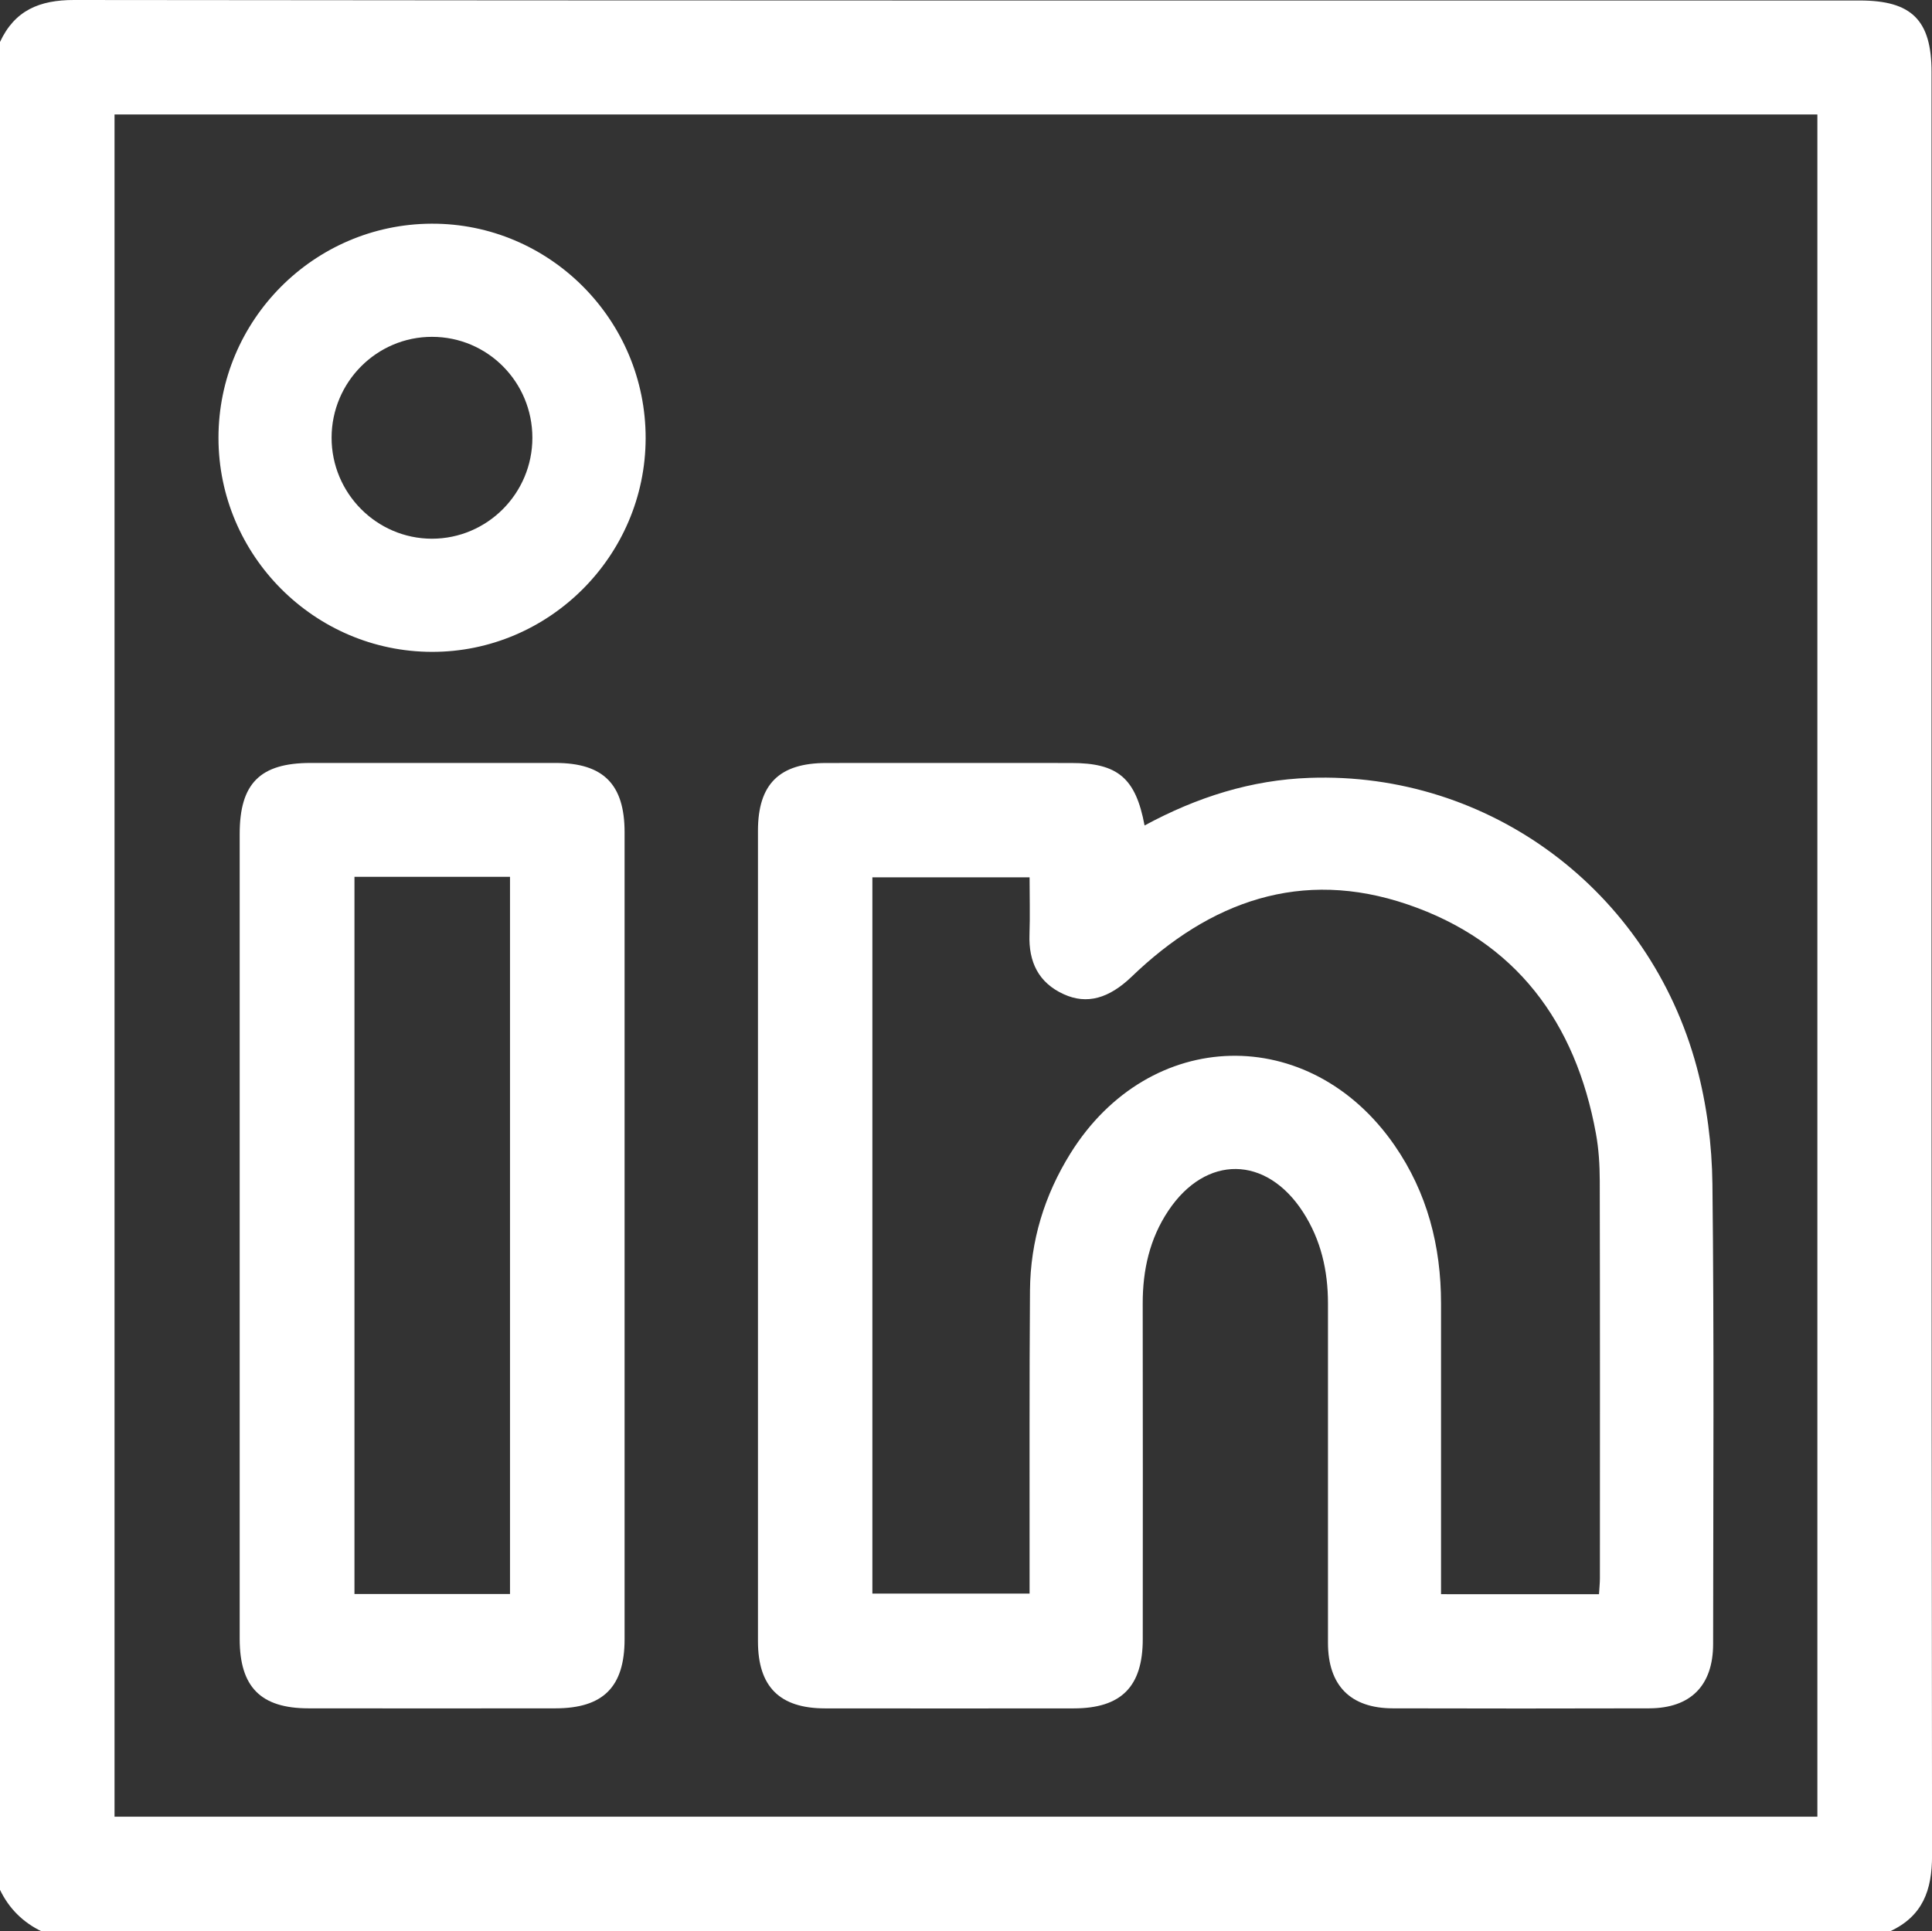
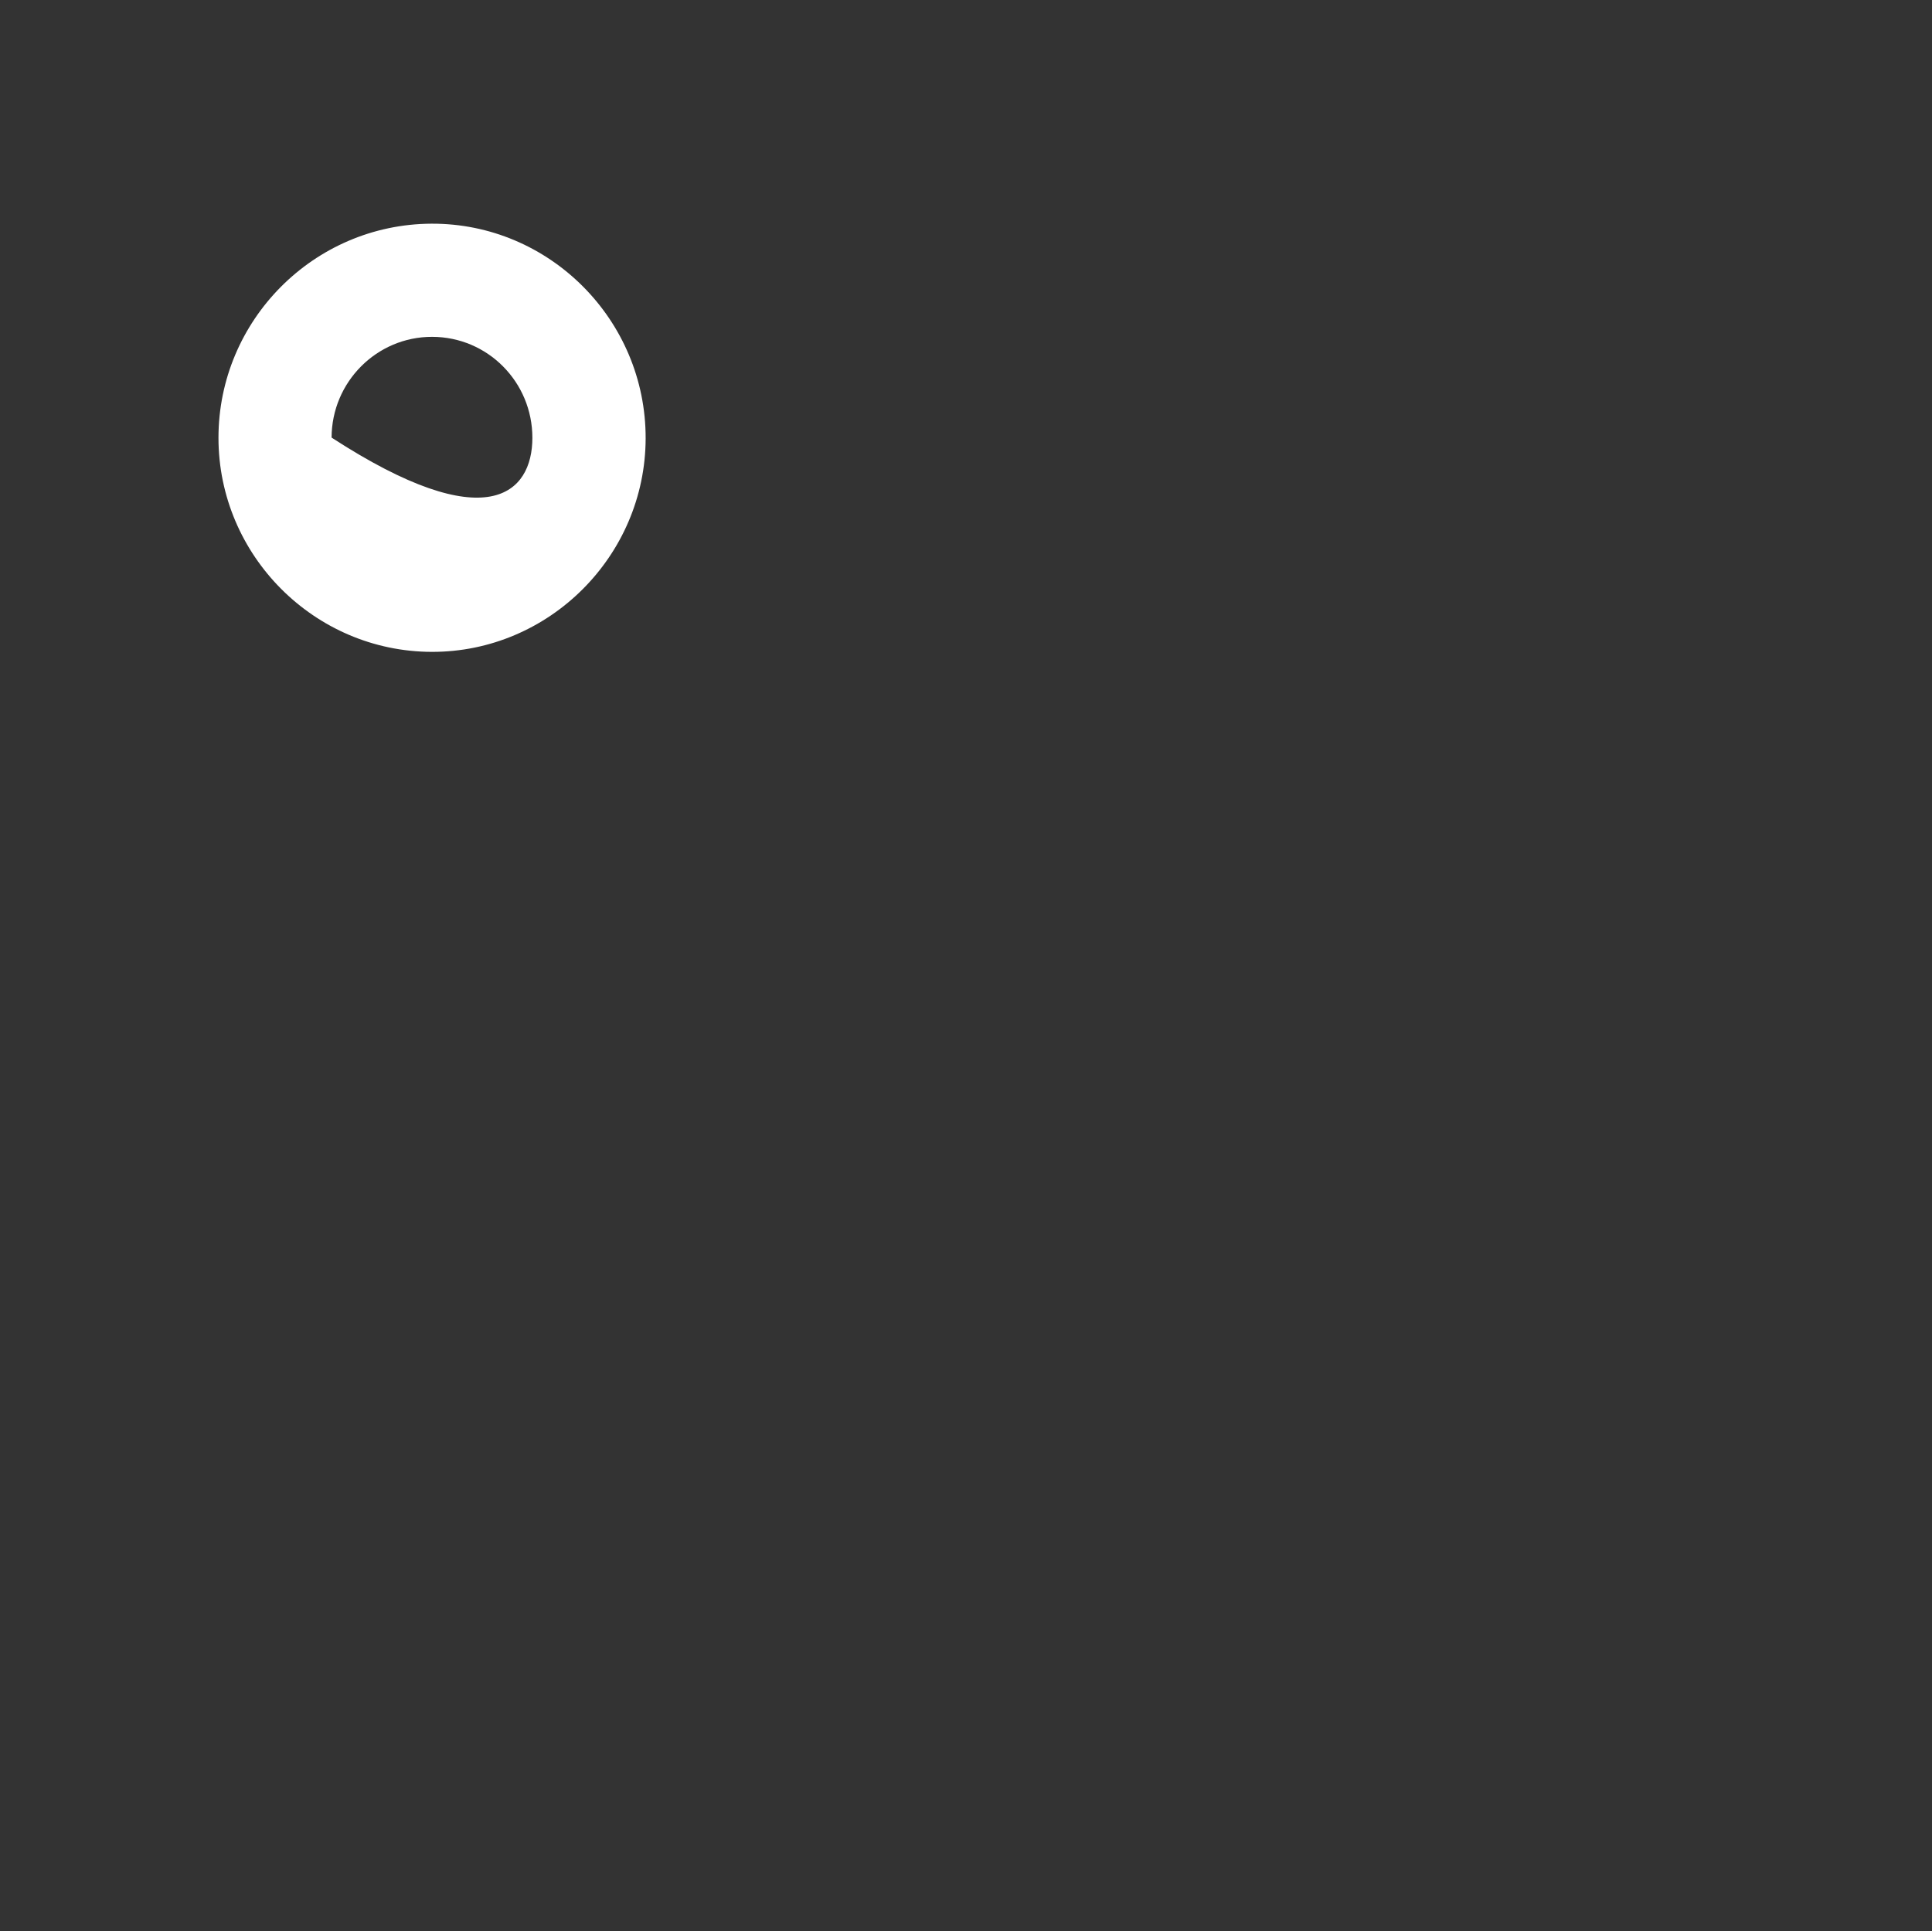
<svg xmlns="http://www.w3.org/2000/svg" version="1.1" id="Layer_1" x="0px" y="0px" viewBox="0 0 383.44 383.35" style="enable-background:new 0 0 383.44 383.35;" xml:space="preserve">
  <rect x="0" y="0" width="383.44" height="383.35" fill="#333333" stroke="none" />
  <style type="text/css">
	.st0{fill:#FFFFFF;}
</style>
  <g>
-     <path class="st0" d="M0,375.12C0,252.86,0,130.59,0,8.33C2.92,2.05,7.84-0.01,14.71,0c118.14,0.14,236.28,0.1,354.42,0.1   c10.3,0,14.22,3.92,14.22,14.21c0,117.99-0.04,235.97,0.1,353.96c0.01,6.95-1.87,12.08-8.34,15.08c-122.29,0-244.58,0-366.87,0   C4.54,381.56,1.79,378.82,0,375.12z M22.73,22.72c0,112.86,0,225.42,0,337.88c112.85,0,225.44,0,337.96,0   c0-112.77,0-225.24,0-337.88C247.99,22.72,135.49,22.72,22.73,22.72z" />
-     <path class="st0" d="M227.16,163.85c10.45-5.66,21.22-9.04,32.74-9.45c35.64-1.28,67.39,22.27,76.84,57.38   c2.01,7.49,3.03,15.46,3.12,23.23c0.35,30.43,0.16,60.87,0.14,91.3c-0.01,8.25-4.45,12.75-12.68,12.78   c-16.97,0.05-33.93,0.04-50.9,0c-8.42-0.02-12.86-4.55-12.86-13.02c-0.01-22.45-0.01-44.9,0-67.35c0-6.5-1.39-12.62-4.95-18.13   c-7.29-11.28-19.27-11.43-26.72-0.29c-3.72,5.56-5.11,11.8-5.1,18.45c0.04,22.2,0.02,44.4,0.01,66.6c0,9.44-4.27,13.74-13.68,13.75   c-16.47,0.02-32.94,0.02-49.4,0c-9-0.01-13.29-4.32-13.29-13.3c-0.01-53.63-0.01-107.27,0-160.9c0-9.24,4.22-13.44,13.52-13.45   c16.22-0.02,32.44-0.01,48.66,0C221.84,151.44,225.4,154.42,227.16,163.85z M317.35,316.44c0.07-1.24,0.18-2.22,0.18-3.2   c0.01-26.31,0.03-52.62-0.03-78.94c-0.01-3.1-0.2-6.25-0.76-9.3c-4.02-22.09-15.89-38.17-37.41-45.49   c-21.05-7.17-39.18-0.61-54.74,14.36c-4.49,4.31-8.86,5.58-13.48,3.47c-5.02-2.29-6.97-6.42-6.79-11.81   c0.13-3.8,0.02-7.61,0.02-11.39c-10.8,0-20.96,0-31.2,0c0,47.55,0,94.87,0,142.17c10.51,0,20.77,0,31.2,0c0-1.82,0-3.31,0-4.8   c0.02-18.46-0.06-36.91,0.08-55.37c0.08-9.8,2.86-18.91,8.06-27.25c15.68-25.1,47.45-25.89,64.28-1.57   c6.52,9.43,9.24,20.04,9.24,31.41c0.01,17.83,0,35.66,0,53.5c0,1.34,0,2.67,0,4.2C296.58,316.44,306.75,316.44,317.35,316.44z" />
-     <path class="st0" d="M47.57,245.62c0-26.7-0.01-53.39,0-80.09c0-10.03,4.05-14.08,14.05-14.09c16.22-0.01,32.44-0.01,48.67,0   c9.45,0.01,13.67,4.24,13.67,13.75c0.01,53.39,0.01,106.79,0,160.18c0,9.47-4.25,13.71-13.71,13.72c-16.35,0.02-32.69,0.02-49.04,0   c-9.45-0.01-13.63-4.22-13.64-13.75C47.56,298.77,47.57,272.19,47.57,245.62z M70.35,174.04c0,47.67,0,94.97,0,142.35   c10.46,0,20.61,0,30.87,0c0-47.57,0-94.89,0-142.35C90.87,174.04,80.8,174.04,70.35,174.04z" />
-     <path class="st0" d="M43.36,86.92C43.35,63.57,62.29,44.51,85.62,44.4c23.42-0.11,42.58,19.1,42.52,42.63   c-0.06,23.33-19.18,42.41-42.44,42.36C62.4,129.34,43.37,110.25,43.36,86.92z M105.66,86.9c0-11.07-8.88-20.03-19.9-20.04   c-10.98-0.02-19.93,8.96-19.95,20c-0.01,11.04,8.93,20.05,19.9,20.07C96.71,106.93,105.66,97.94,105.66,86.9z" />
+     <path class="st0" d="M43.36,86.92C43.35,63.57,62.29,44.51,85.62,44.4c23.42-0.11,42.58,19.1,42.52,42.63   c-0.06,23.33-19.18,42.41-42.44,42.36C62.4,129.34,43.37,110.25,43.36,86.92z M105.66,86.9c0-11.07-8.88-20.03-19.9-20.04   c-10.98-0.02-19.93,8.96-19.95,20C96.71,106.93,105.66,97.94,105.66,86.9z" />
  </g>
</svg>